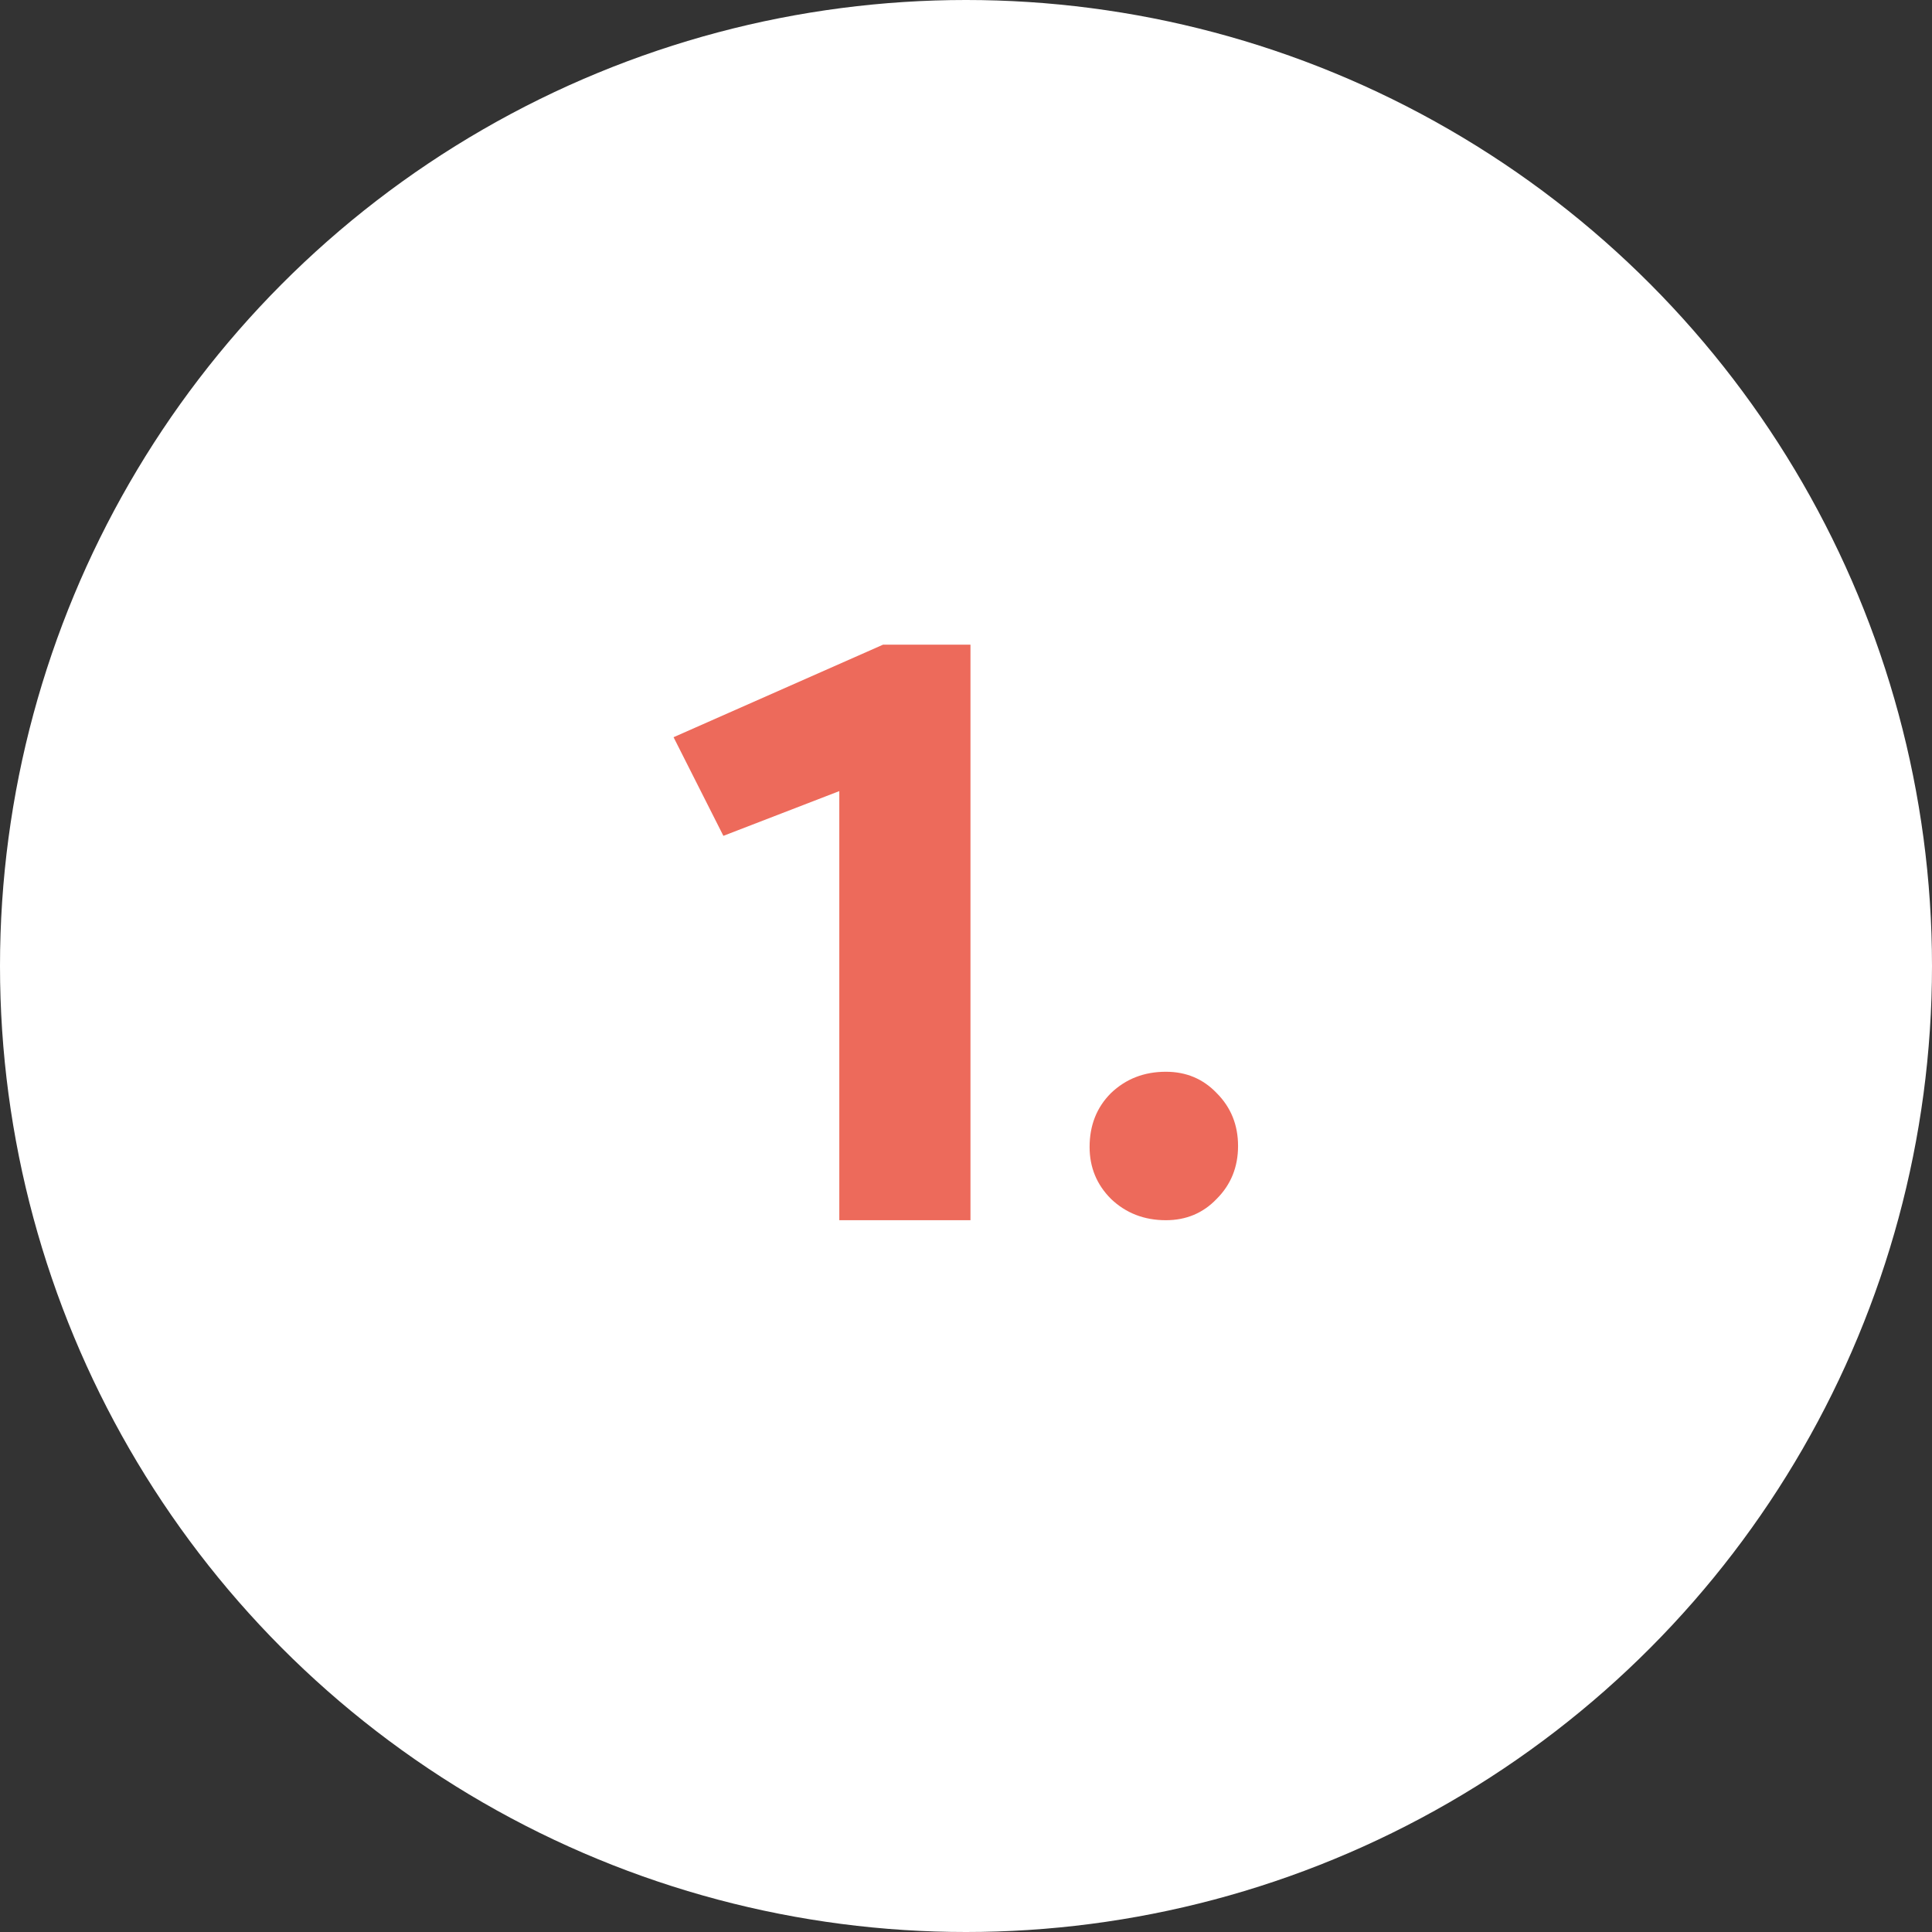
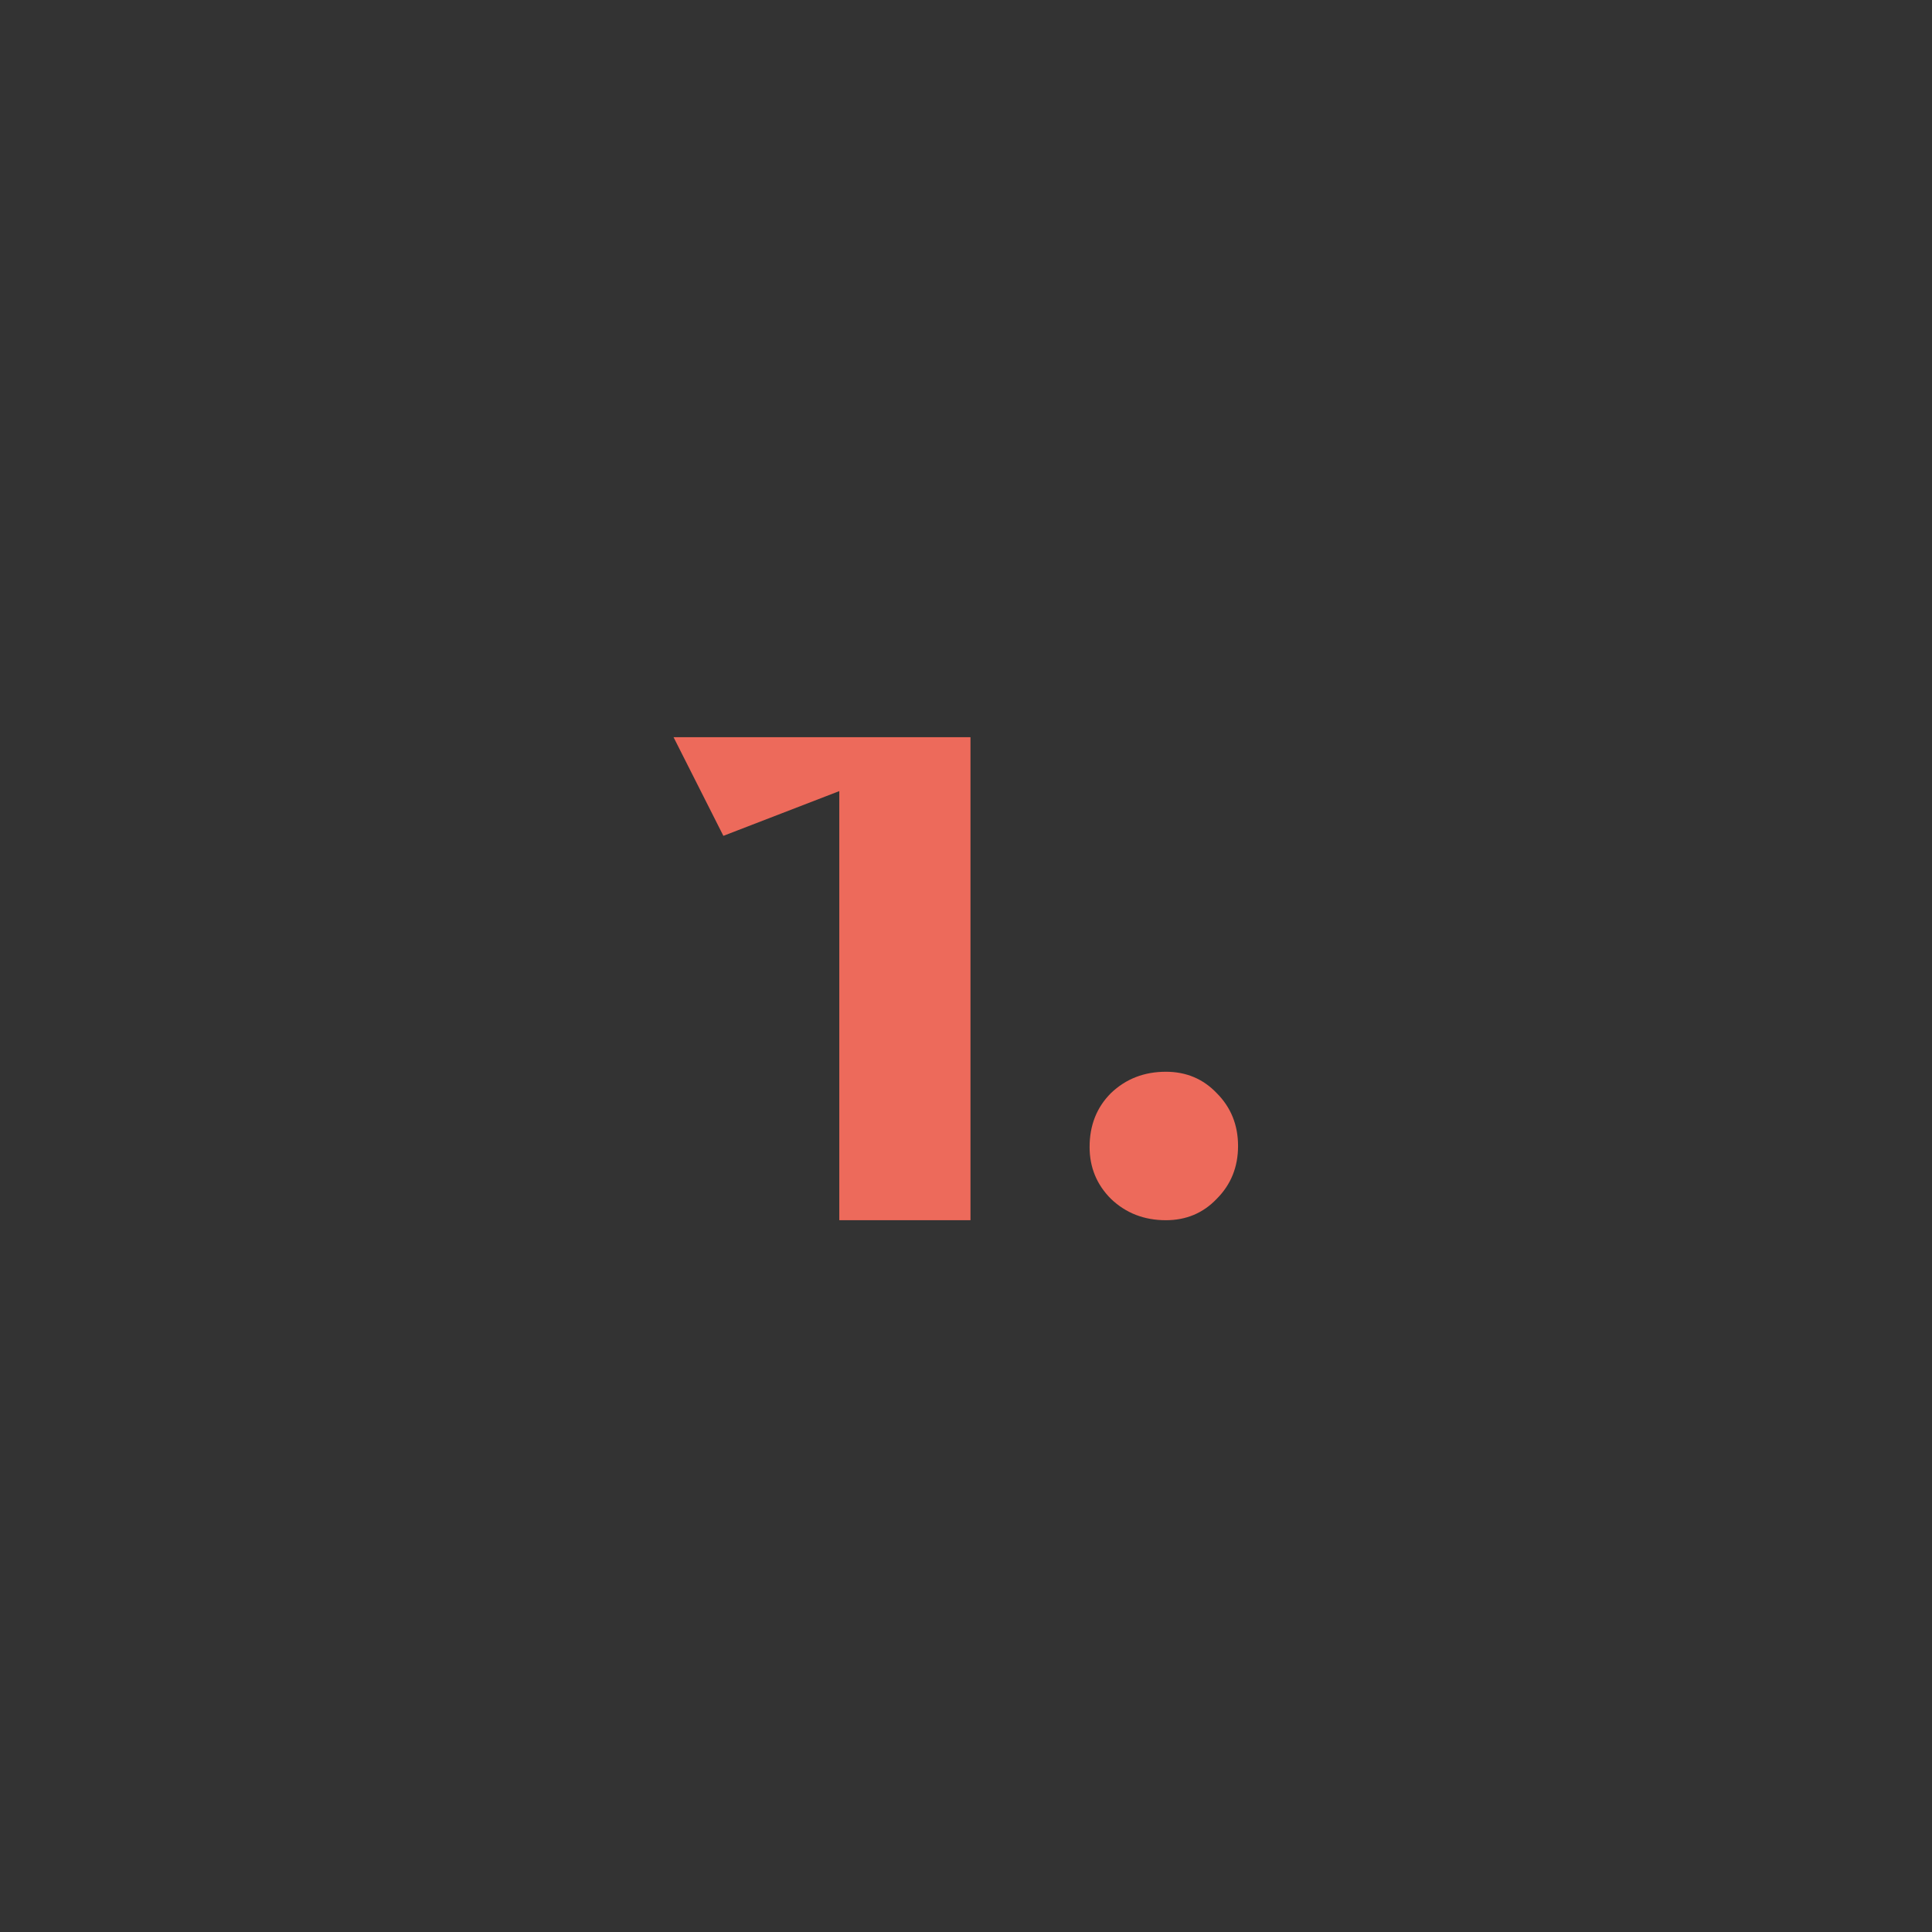
<svg xmlns="http://www.w3.org/2000/svg" width="38" height="38" viewBox="0 0 38 38" fill="none">
  <rect x="0" y="0" width="38" height="38" fill="#333333" stroke="none" />
-   <circle cx="19" cy="19" r="19" fill="white" />
-   <path d="M19.088 24H16.508V15.56L14.228 16.44L13.248 14.5L17.368 12.68H19.088V24ZM22.931 24C22.504 24 22.144 23.86 21.851 23.58C21.571 23.3 21.431 22.96 21.431 22.56C21.431 22.133 21.571 21.78 21.851 21.5C22.144 21.22 22.504 21.08 22.931 21.08C23.331 21.08 23.664 21.22 23.931 21.5C24.211 21.78 24.351 22.127 24.351 22.54C24.351 22.953 24.211 23.3 23.931 23.58C23.664 23.86 23.331 24 22.931 24Z" fill="#ED6A5B" />
+   <path d="M19.088 24H16.508V15.56L14.228 16.44L13.248 14.5H19.088V24ZM22.931 24C22.504 24 22.144 23.86 21.851 23.58C21.571 23.3 21.431 22.96 21.431 22.56C21.431 22.133 21.571 21.78 21.851 21.5C22.144 21.22 22.504 21.08 22.931 21.08C23.331 21.08 23.664 21.22 23.931 21.5C24.211 21.78 24.351 22.127 24.351 22.54C24.351 22.953 24.211 23.3 23.931 23.58C23.664 23.86 23.331 24 22.931 24Z" fill="#ED6A5B" />
</svg>